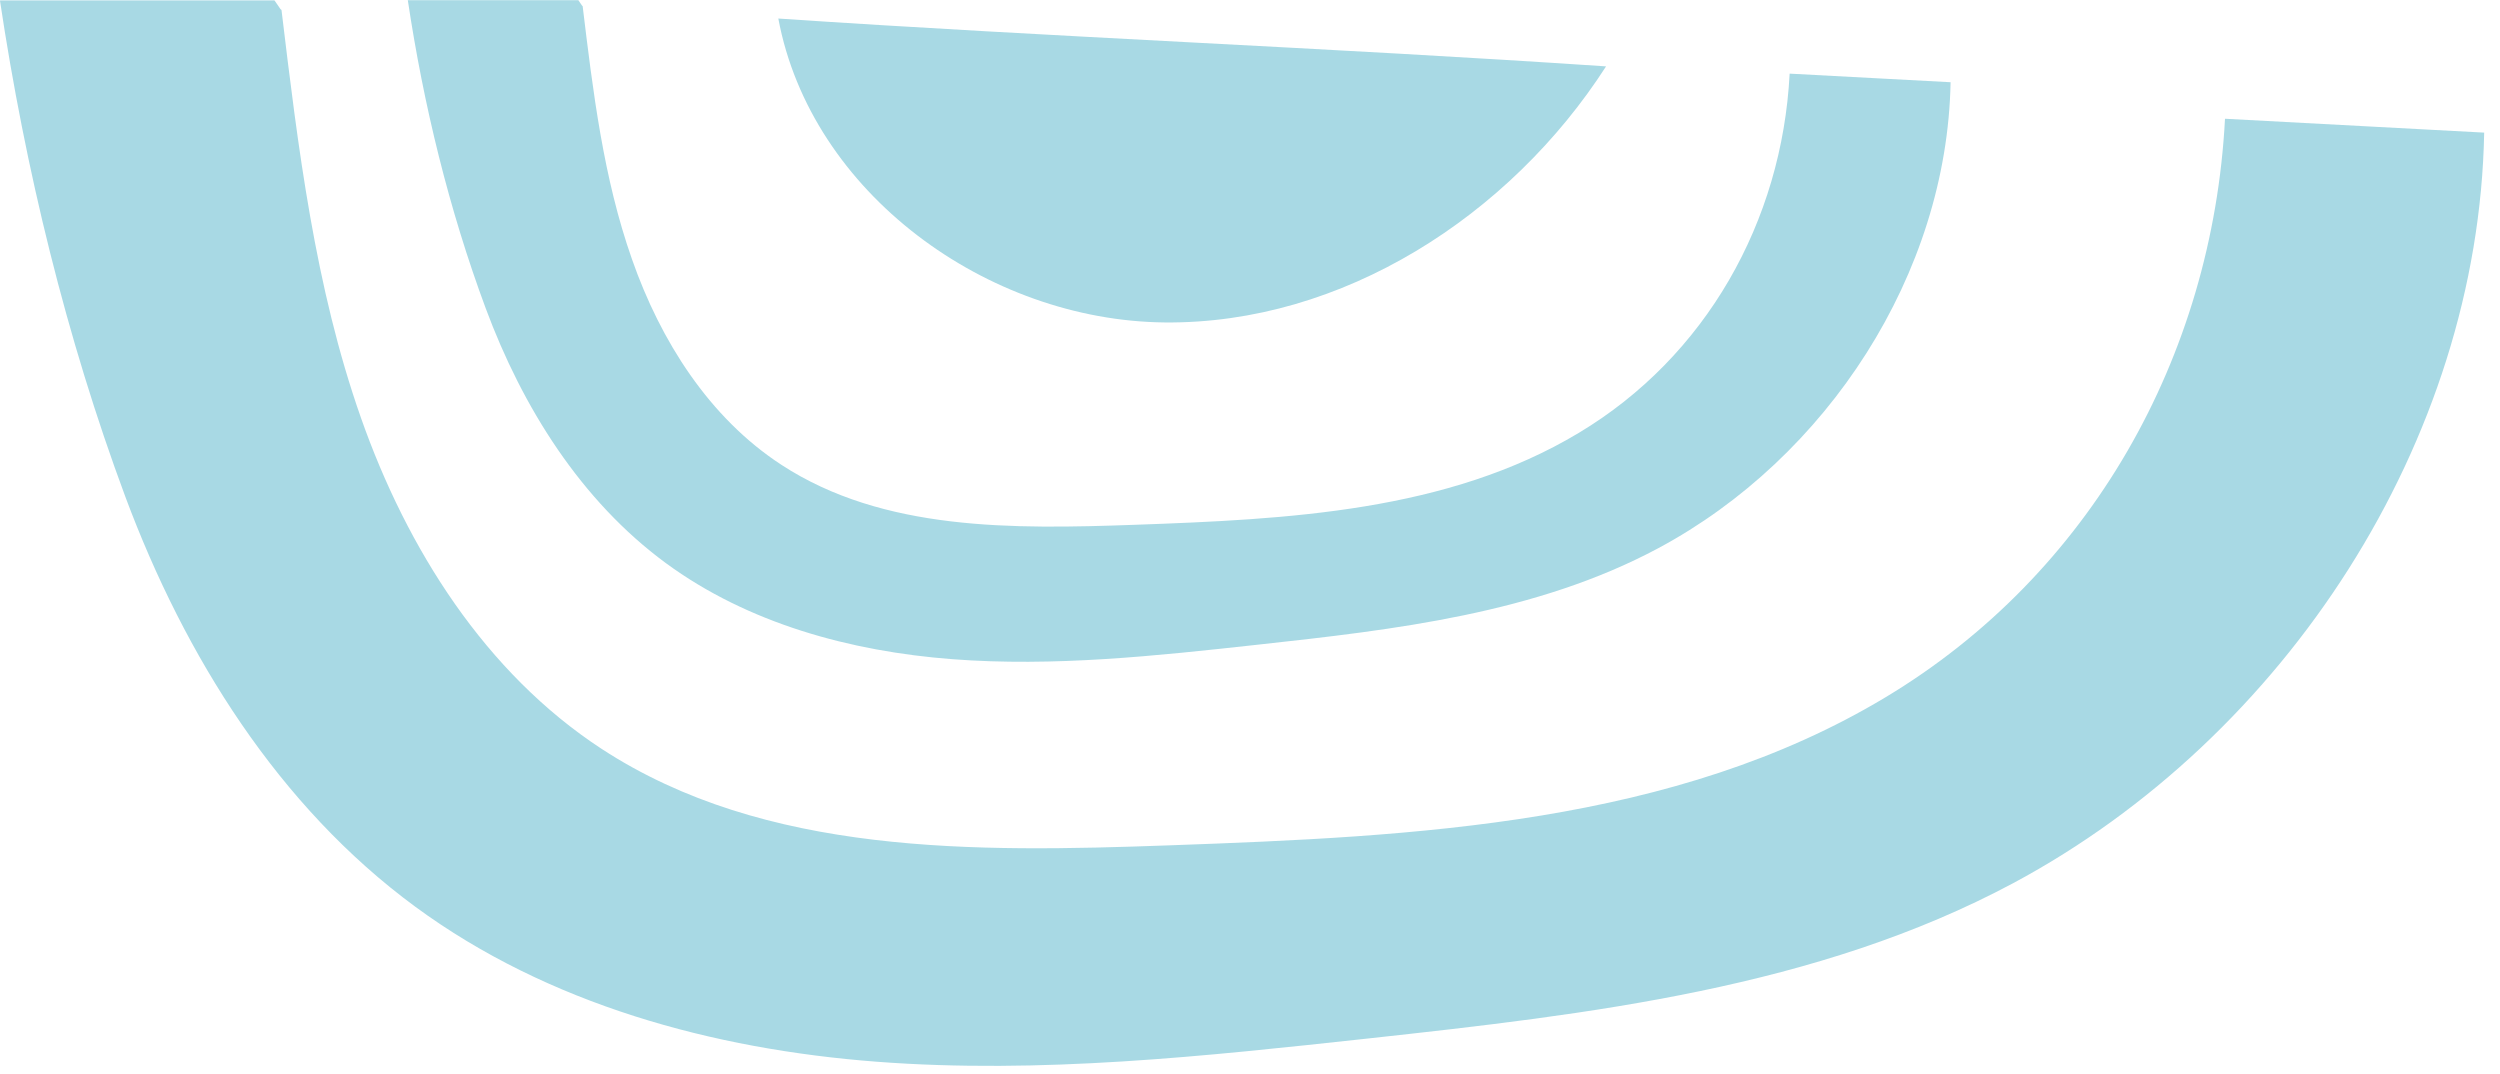
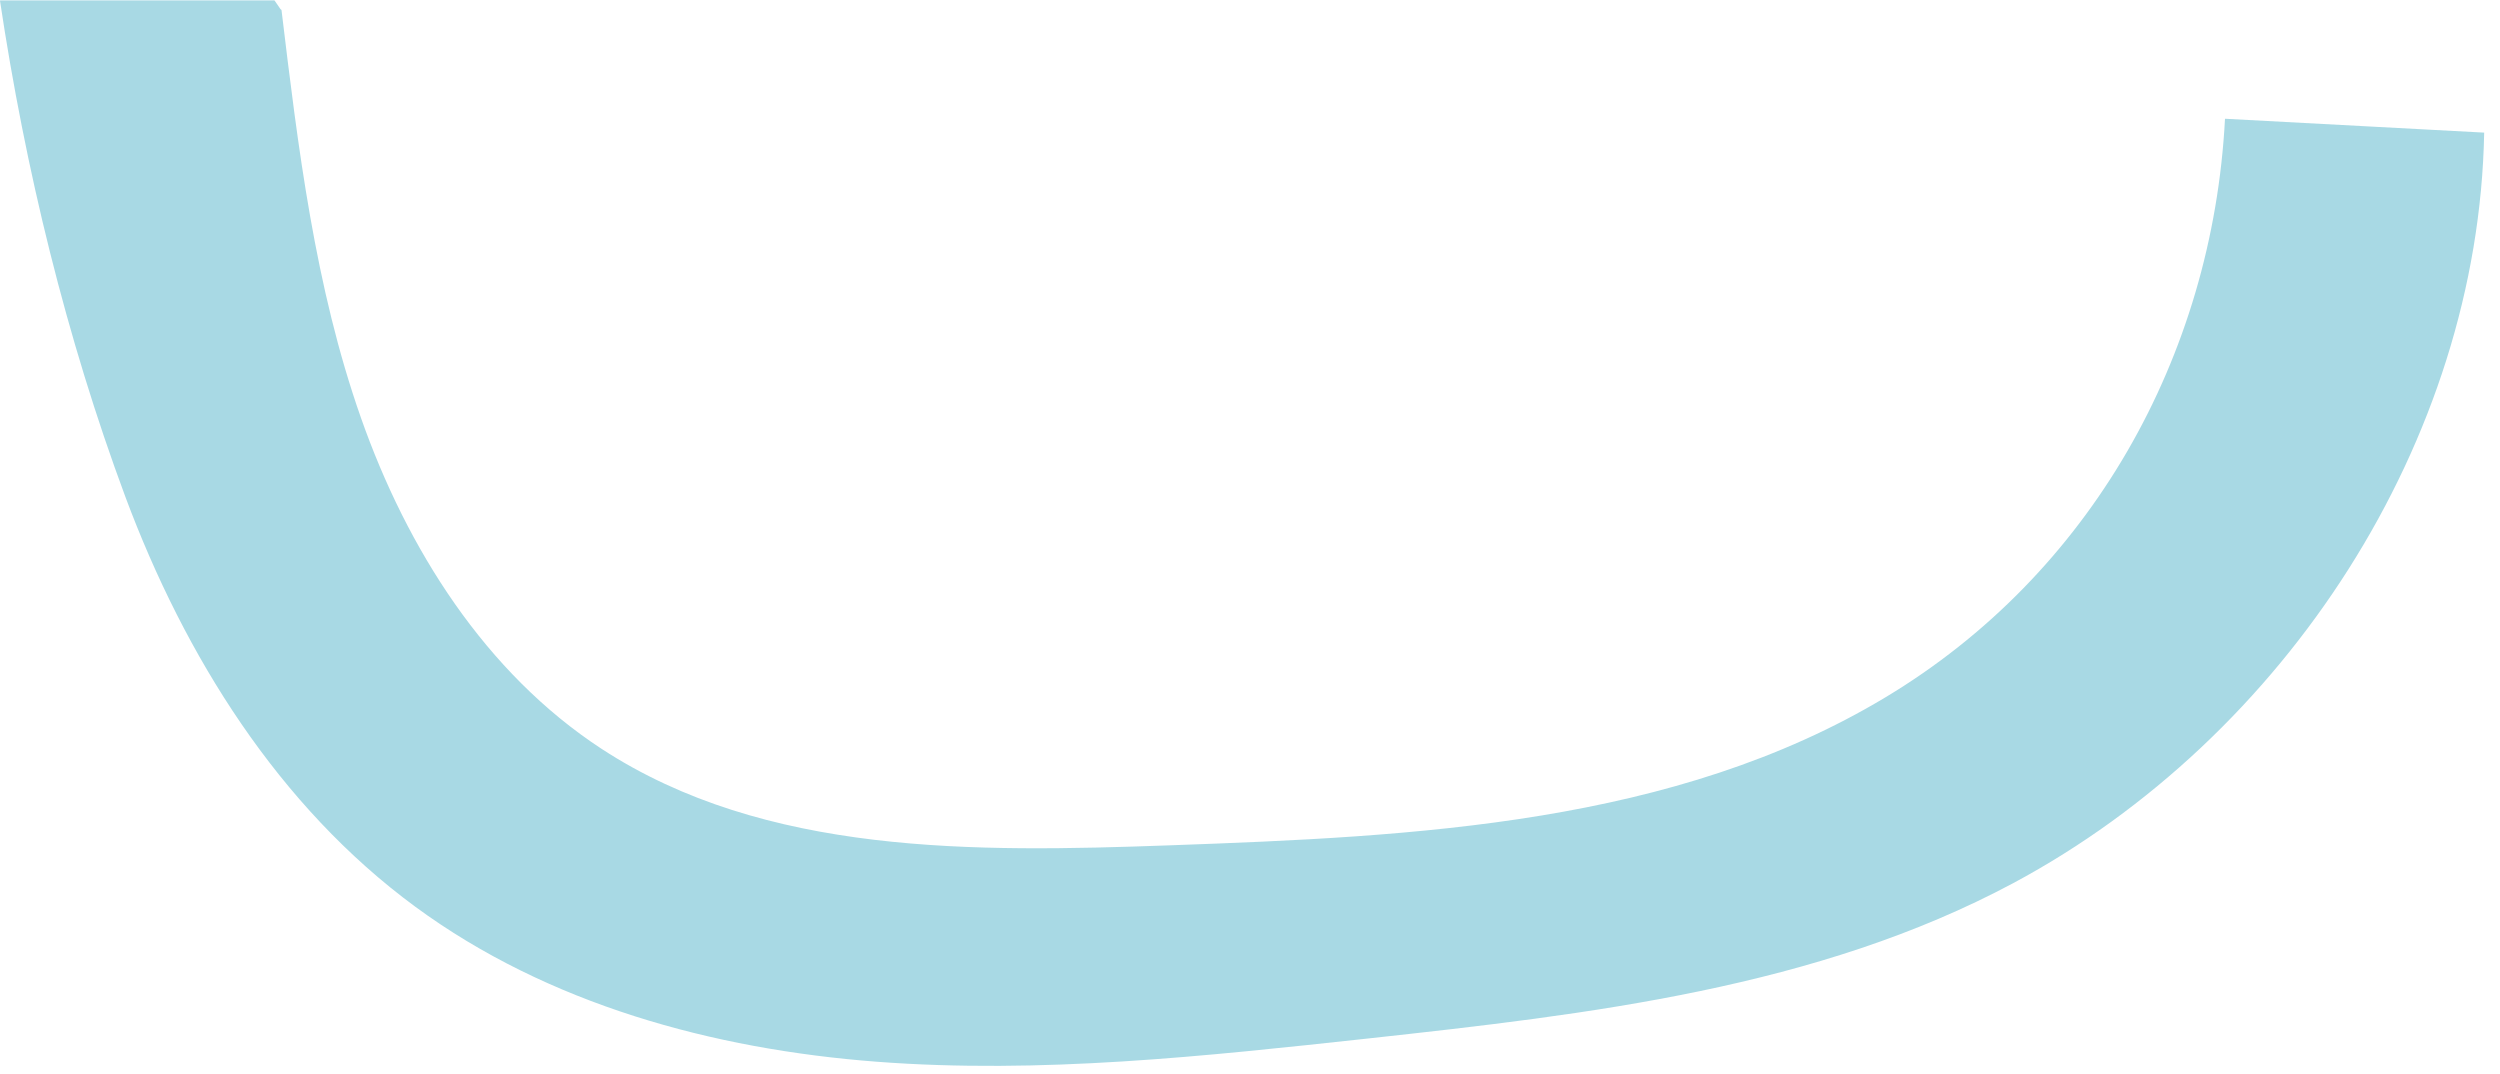
<svg xmlns="http://www.w3.org/2000/svg" width="128" height="55" viewBox="0 0 128 55" fill="none">
  <path d="M0.01 0.02H14.02C14.02 -0.1 14.41 0.61 14.41 0.49C15.26 7.55 16.12 14.68 18.48 21.39C20.84 28.1 24.85 34.45 30.8 38.34C39.18 43.81 49.91 43.64 59.91 43.28C72.51 42.83 85.73 42.2 96.54 35.7C107.01 29.41 113.28 18.28 113.92 6.08C118.34 6.32 122.77 6.55 127.19 6.79C126.9 22.59 117.01 37.75 103.09 45.21C93.04 50.59 81.38 51.93 70.05 53.17C61.69 54.08 53.27 55 44.88 54.36C36.49 53.72 28.05 51.41 21.27 46.43C14.26 41.28 9.46 33.59 6.42 25.44C3.39 17.29 1.29 8.63 0 0.04L0.01 0.02Z" fill="#A8D9E4" />
-   <path d="M20.89 0.01H29.59C29.59 -0.07 29.83 0.38 29.83 0.3C30.36 4.68 30.89 9.11 32.36 13.28C33.82 17.45 36.31 21.39 40.01 23.8C45.22 27.2 51.88 27.09 58.09 26.87C65.92 26.59 74.12 26.2 80.84 22.16C87.34 18.26 91.24 11.34 91.63 3.77C94.38 3.92 97.13 4.06 99.87 4.21C99.69 14.02 93.55 23.44 84.9 28.07C78.66 31.41 71.42 32.24 64.38 33.01C59.19 33.58 53.96 34.15 48.75 33.75C43.54 33.35 38.3 31.92 34.09 28.83C29.74 25.63 26.75 20.85 24.87 15.79C22.99 10.73 21.68 5.35 20.88 0.01H20.89Z" fill="#A8D9E4" />
-   <path d="M39.85 0.949C41.52 9.879 50.54 16.419 59.63 16.509C68.72 16.599 77.31 11.05 82.23 3.399C67.99 2.439 54.09 1.909 39.85 0.949Z" fill="#A8D9E4" />
</svg>